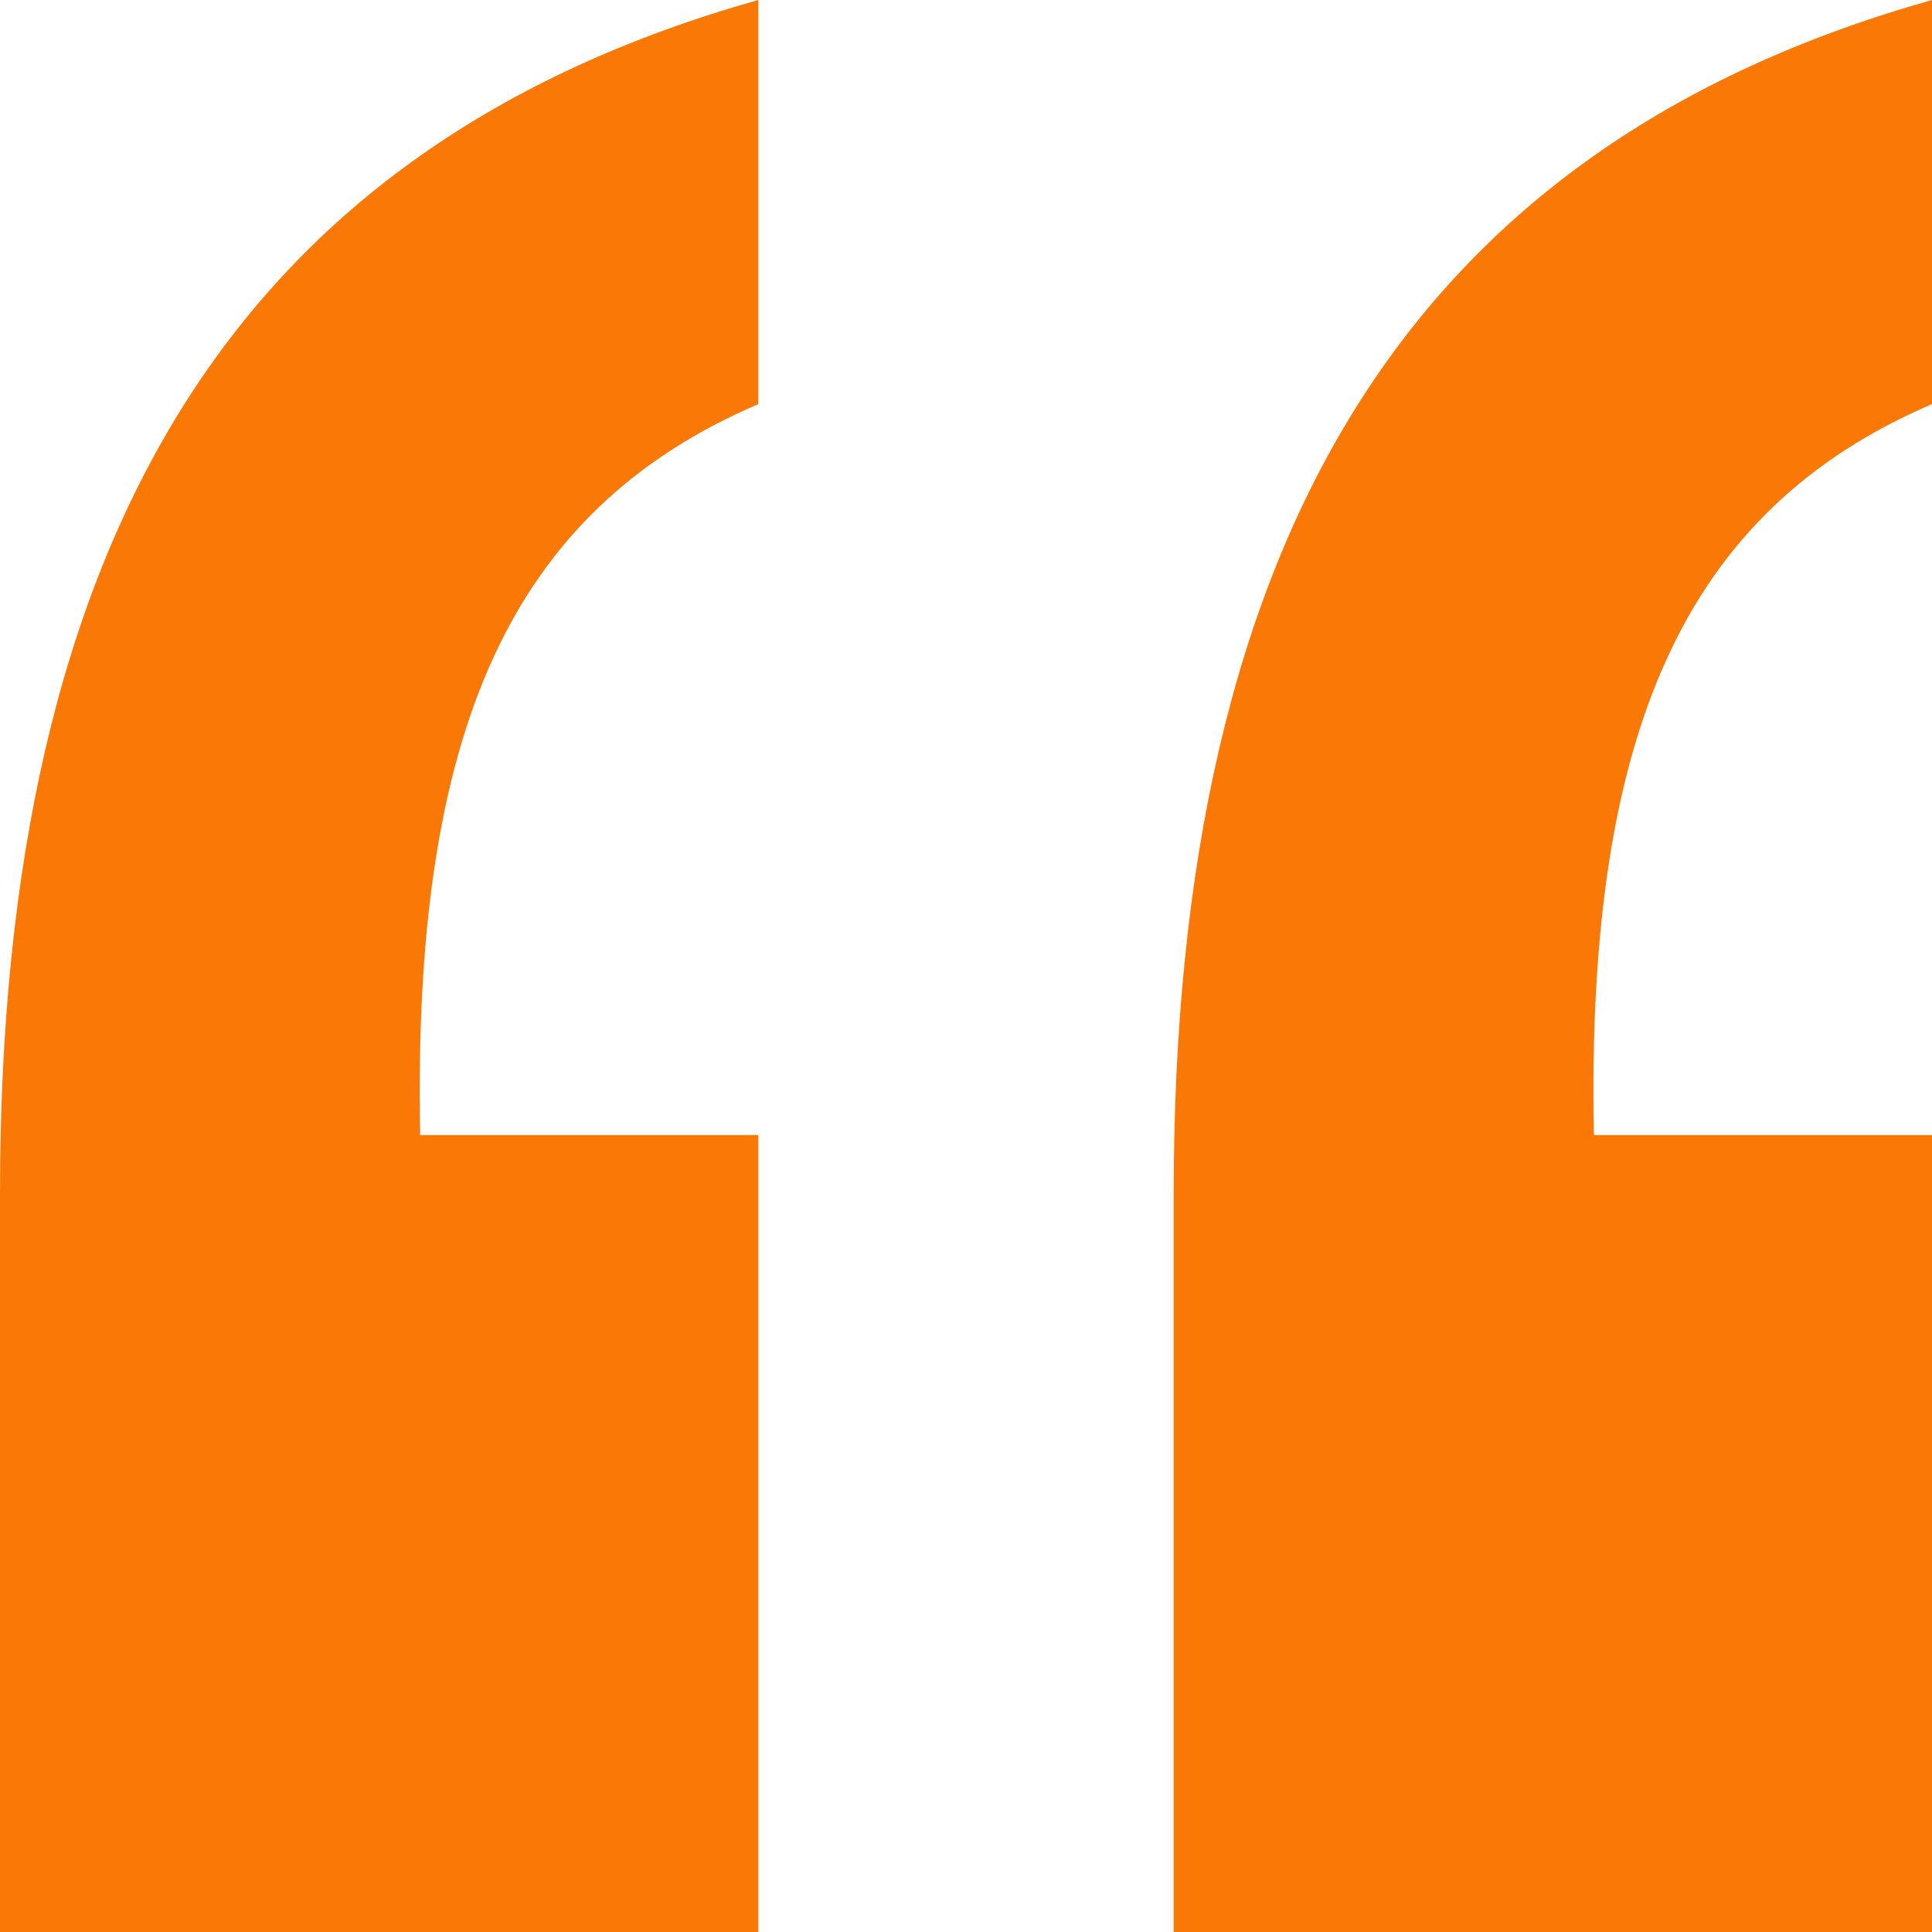
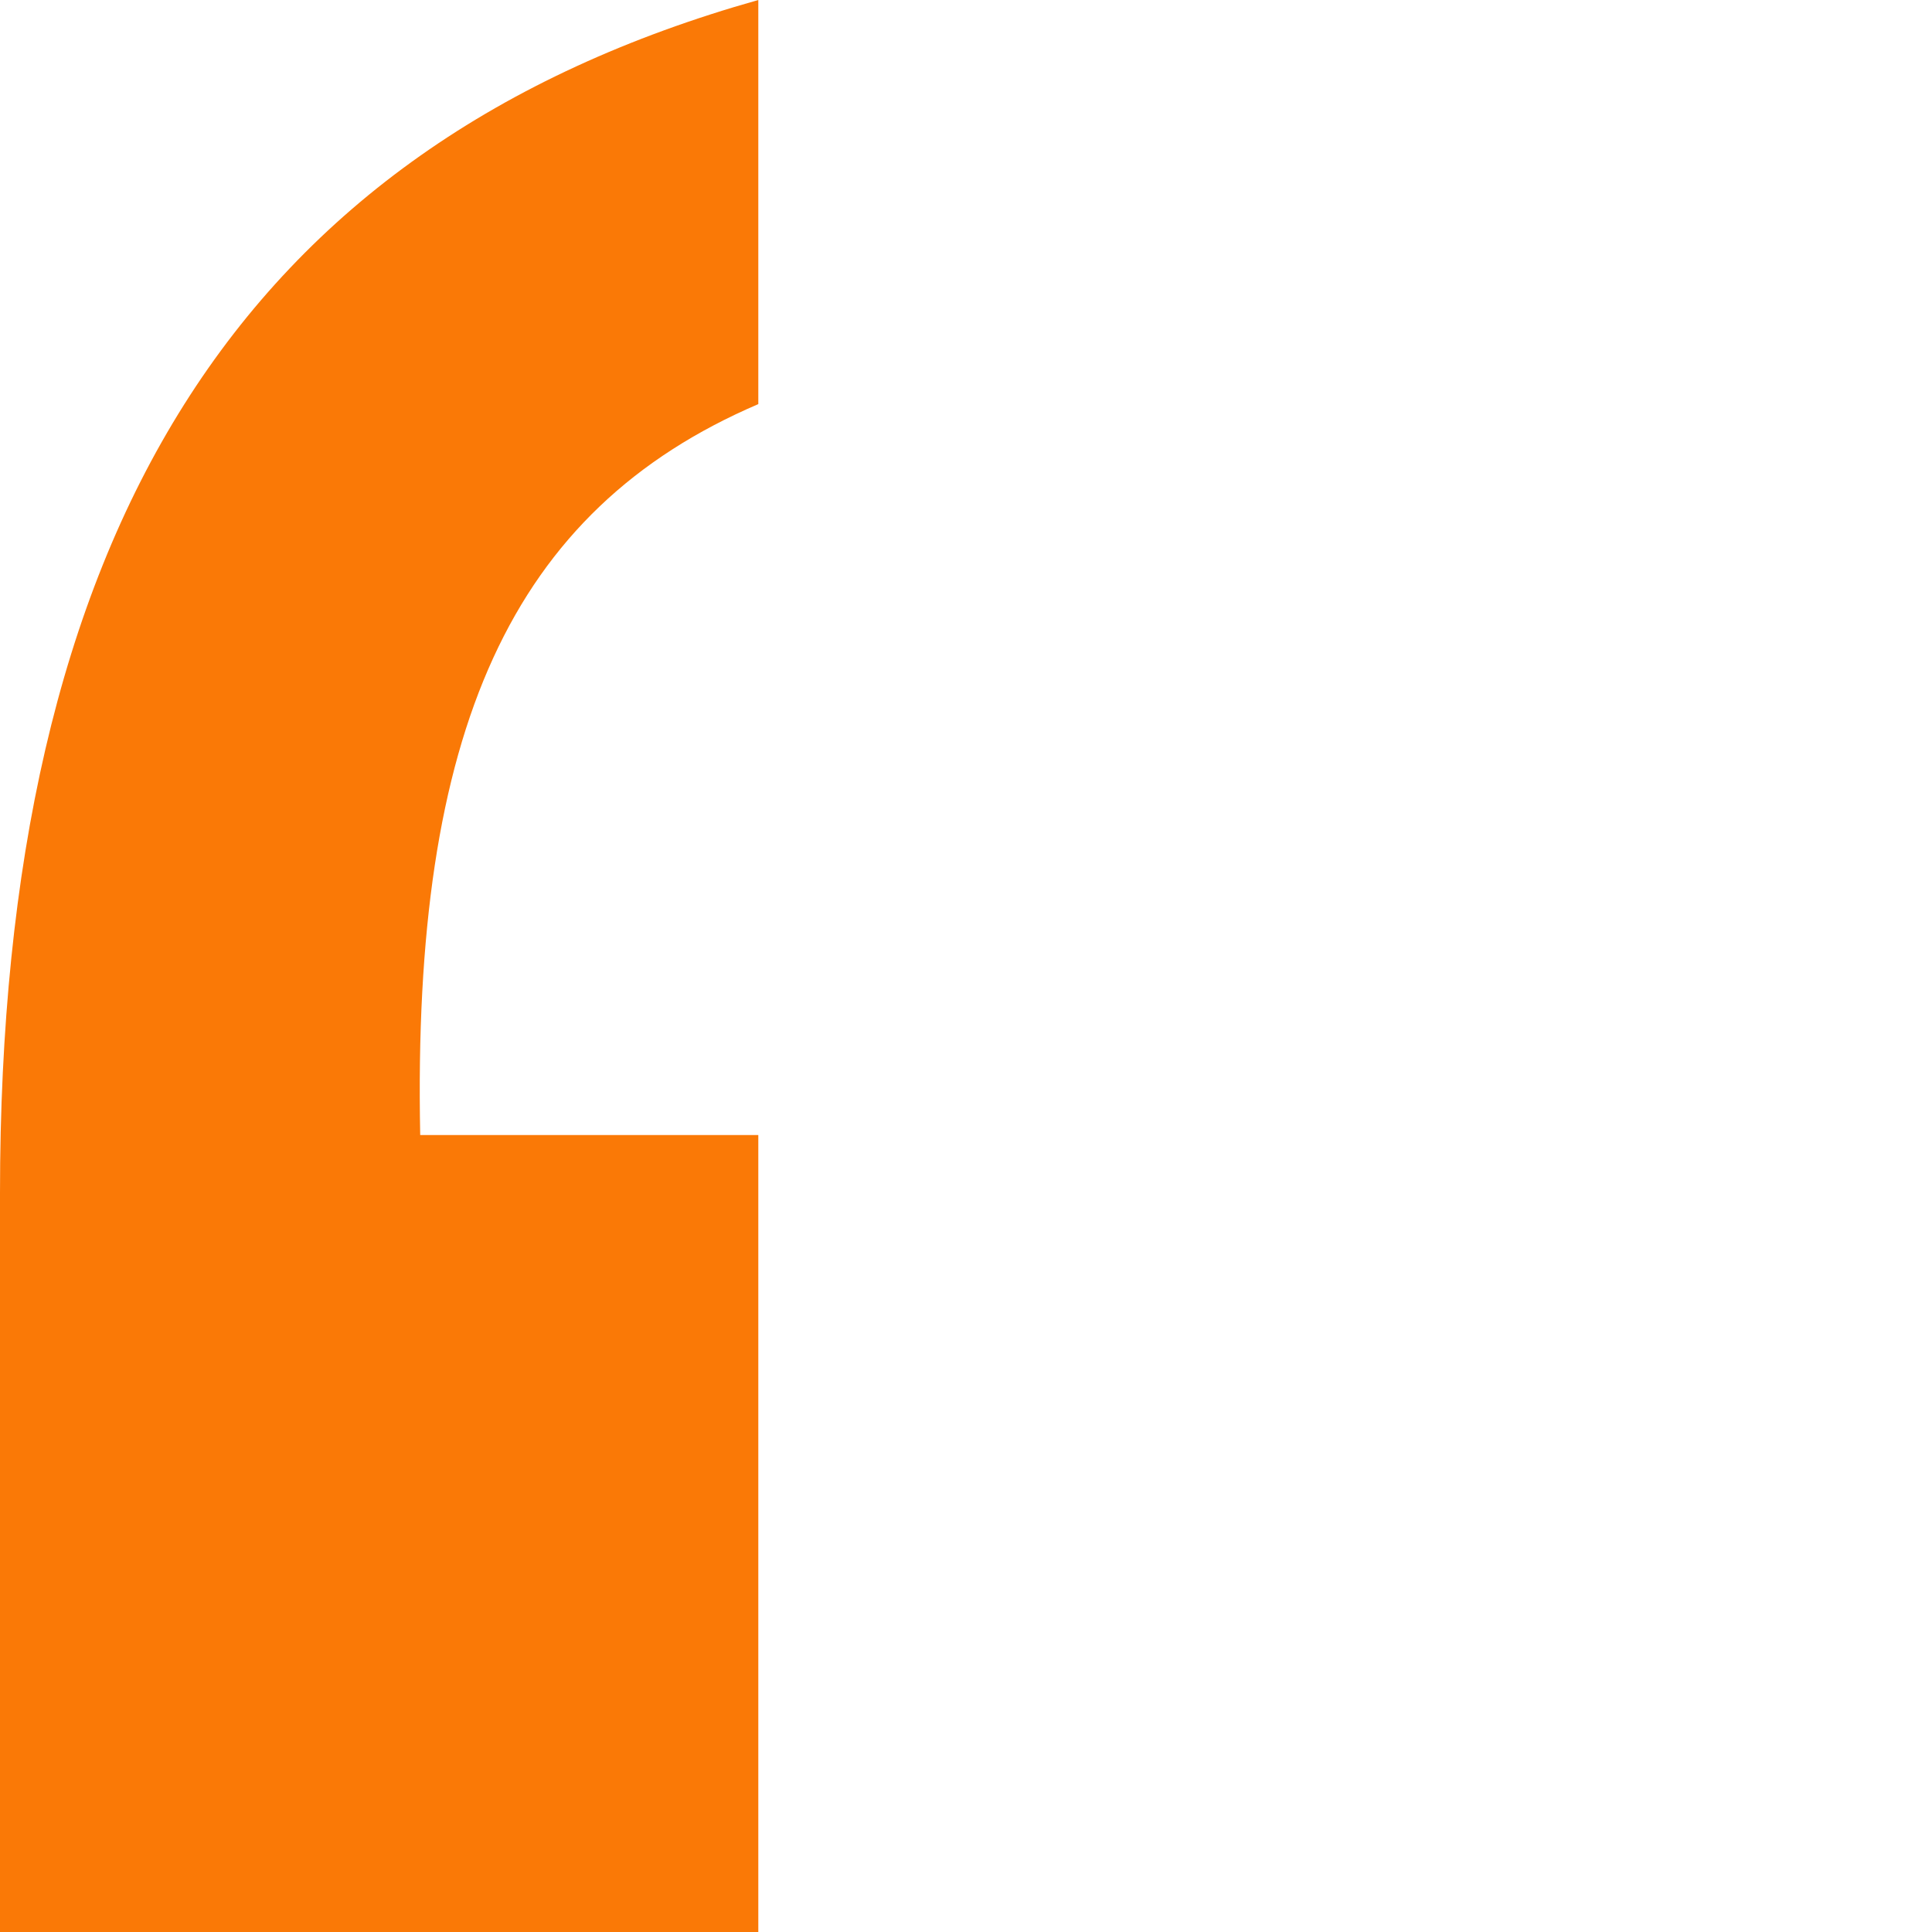
<svg xmlns="http://www.w3.org/2000/svg" preserveAspectRatio="xMidYMid meet" data-bbox="40 40 120 120" viewBox="40 40 120 120" data-type="color" aria-hidden="true">
  <defs>
    <style>#comp-lcj7pu4q5 svg [data-color="1"] {fill: #FA7906;}</style>
  </defs>
  <g>
    <path d="M40 160v-45.9c0-40.9 14.8-65 47.1-74.1v25.1c-15.4 6.6-21.5 20.3-21 45.4h21V160H40z" fill="#FA7906" data-color="1" />
-     <path d="M112.9 160v-45.9c0-40.9 14.8-65 47.1-74.1v25.1c-15.4 6.6-21.5 20.4-21 45.4h21V160h-47.1z" fill="#FA7906" data-color="1" />
  </g>
</svg>